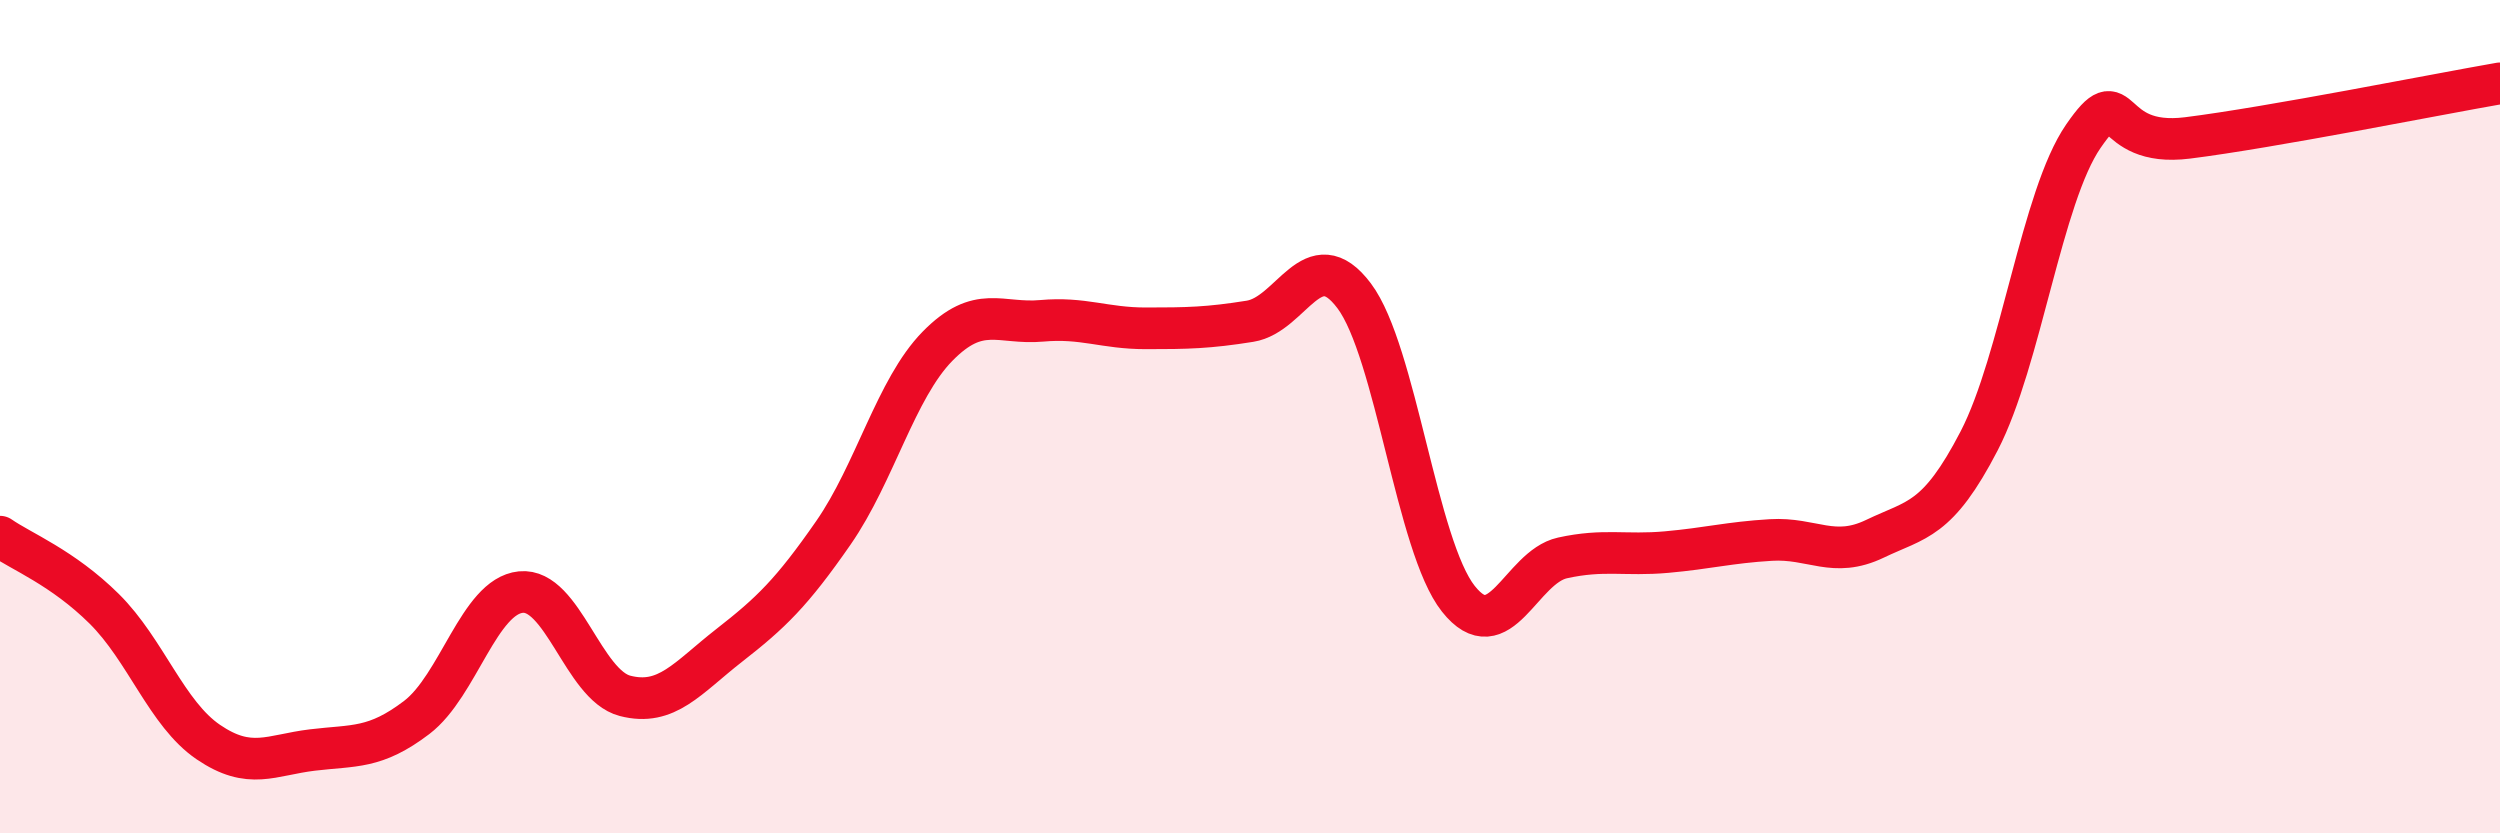
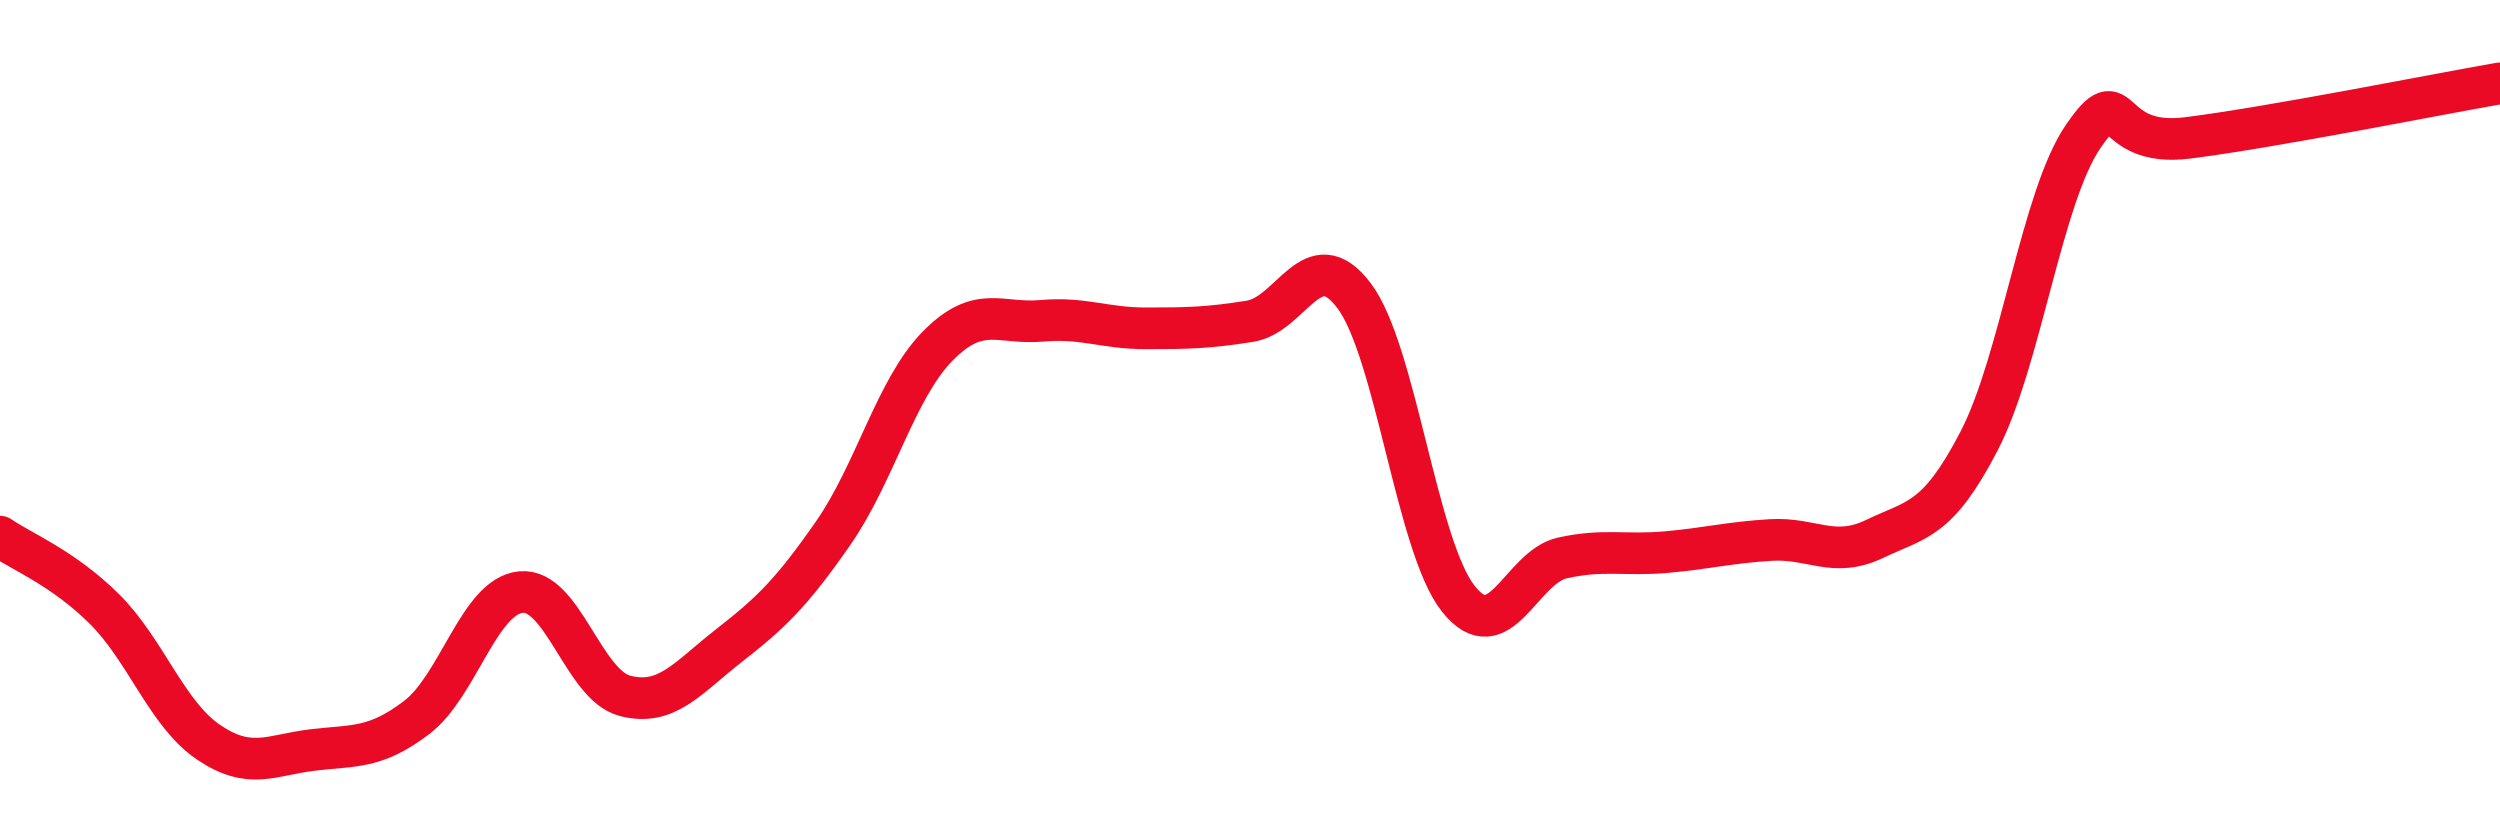
<svg xmlns="http://www.w3.org/2000/svg" width="60" height="20" viewBox="0 0 60 20">
-   <path d="M 0,12.88 C 0.5,13.23 1.5,13.62 2.5,14.61 C 3.5,15.6 4,17.13 5,17.81 C 6,18.49 6.5,18.12 7.5,18 C 8.5,17.88 9,17.98 10,17.22 C 11,16.46 11.5,14.31 12.5,14.21 C 13.5,14.11 14,16.44 15,16.7 C 16,16.96 16.5,16.27 17.5,15.49 C 18.5,14.71 19,14.23 20,12.79 C 21,11.35 21.5,9.33 22.5,8.31 C 23.5,7.29 24,7.79 25,7.7 C 26,7.61 26.5,7.88 27.5,7.88 C 28.5,7.88 29,7.87 30,7.71 C 31,7.55 31.5,5.77 32.5,7.1 C 33.5,8.43 34,13.11 35,14.37 C 36,15.63 36.5,13.61 37.5,13.39 C 38.5,13.17 39,13.34 40,13.25 C 41,13.16 41.5,13.02 42.5,12.96 C 43.5,12.9 44,13.41 45,12.93 C 46,12.45 46.5,12.51 47.5,10.58 C 48.5,8.65 49,4.72 50,3.27 C 51,1.82 50.5,3.56 52.5,3.31 C 54.5,3.06 58.5,2.26 60,2L60 20L0 20Z" fill="#EB0A25" opacity="0.1" stroke-linecap="round" stroke-linejoin="round" />
  <path d="M 0,12.88 C 0.5,13.23 1.5,13.62 2.5,14.61 C 3.5,15.6 4,17.13 5,17.81 C 6,18.49 6.5,18.12 7.5,18 C 8.5,17.88 9,17.98 10,17.22 C 11,16.46 11.5,14.31 12.5,14.21 C 13.5,14.11 14,16.44 15,16.7 C 16,16.96 16.5,16.27 17.5,15.49 C 18.5,14.71 19,14.23 20,12.79 C 21,11.35 21.5,9.33 22.5,8.31 C 23.5,7.29 24,7.79 25,7.7 C 26,7.61 26.5,7.88 27.5,7.88 C 28.5,7.88 29,7.87 30,7.71 C 31,7.55 31.5,5.77 32.5,7.1 C 33.5,8.43 34,13.11 35,14.37 C 36,15.63 36.5,13.61 37.5,13.39 C 38.5,13.17 39,13.34 40,13.25 C 41,13.16 41.5,13.02 42.5,12.96 C 43.5,12.9 44,13.41 45,12.93 C 46,12.45 46.5,12.51 47.5,10.58 C 48.5,8.65 49,4.72 50,3.27 C 51,1.82 50.5,3.56 52.5,3.31 C 54.5,3.06 58.5,2.26 60,2" stroke="#EB0A25" stroke-width="1" fill="none" stroke-linecap="round" stroke-linejoin="round" />
</svg>